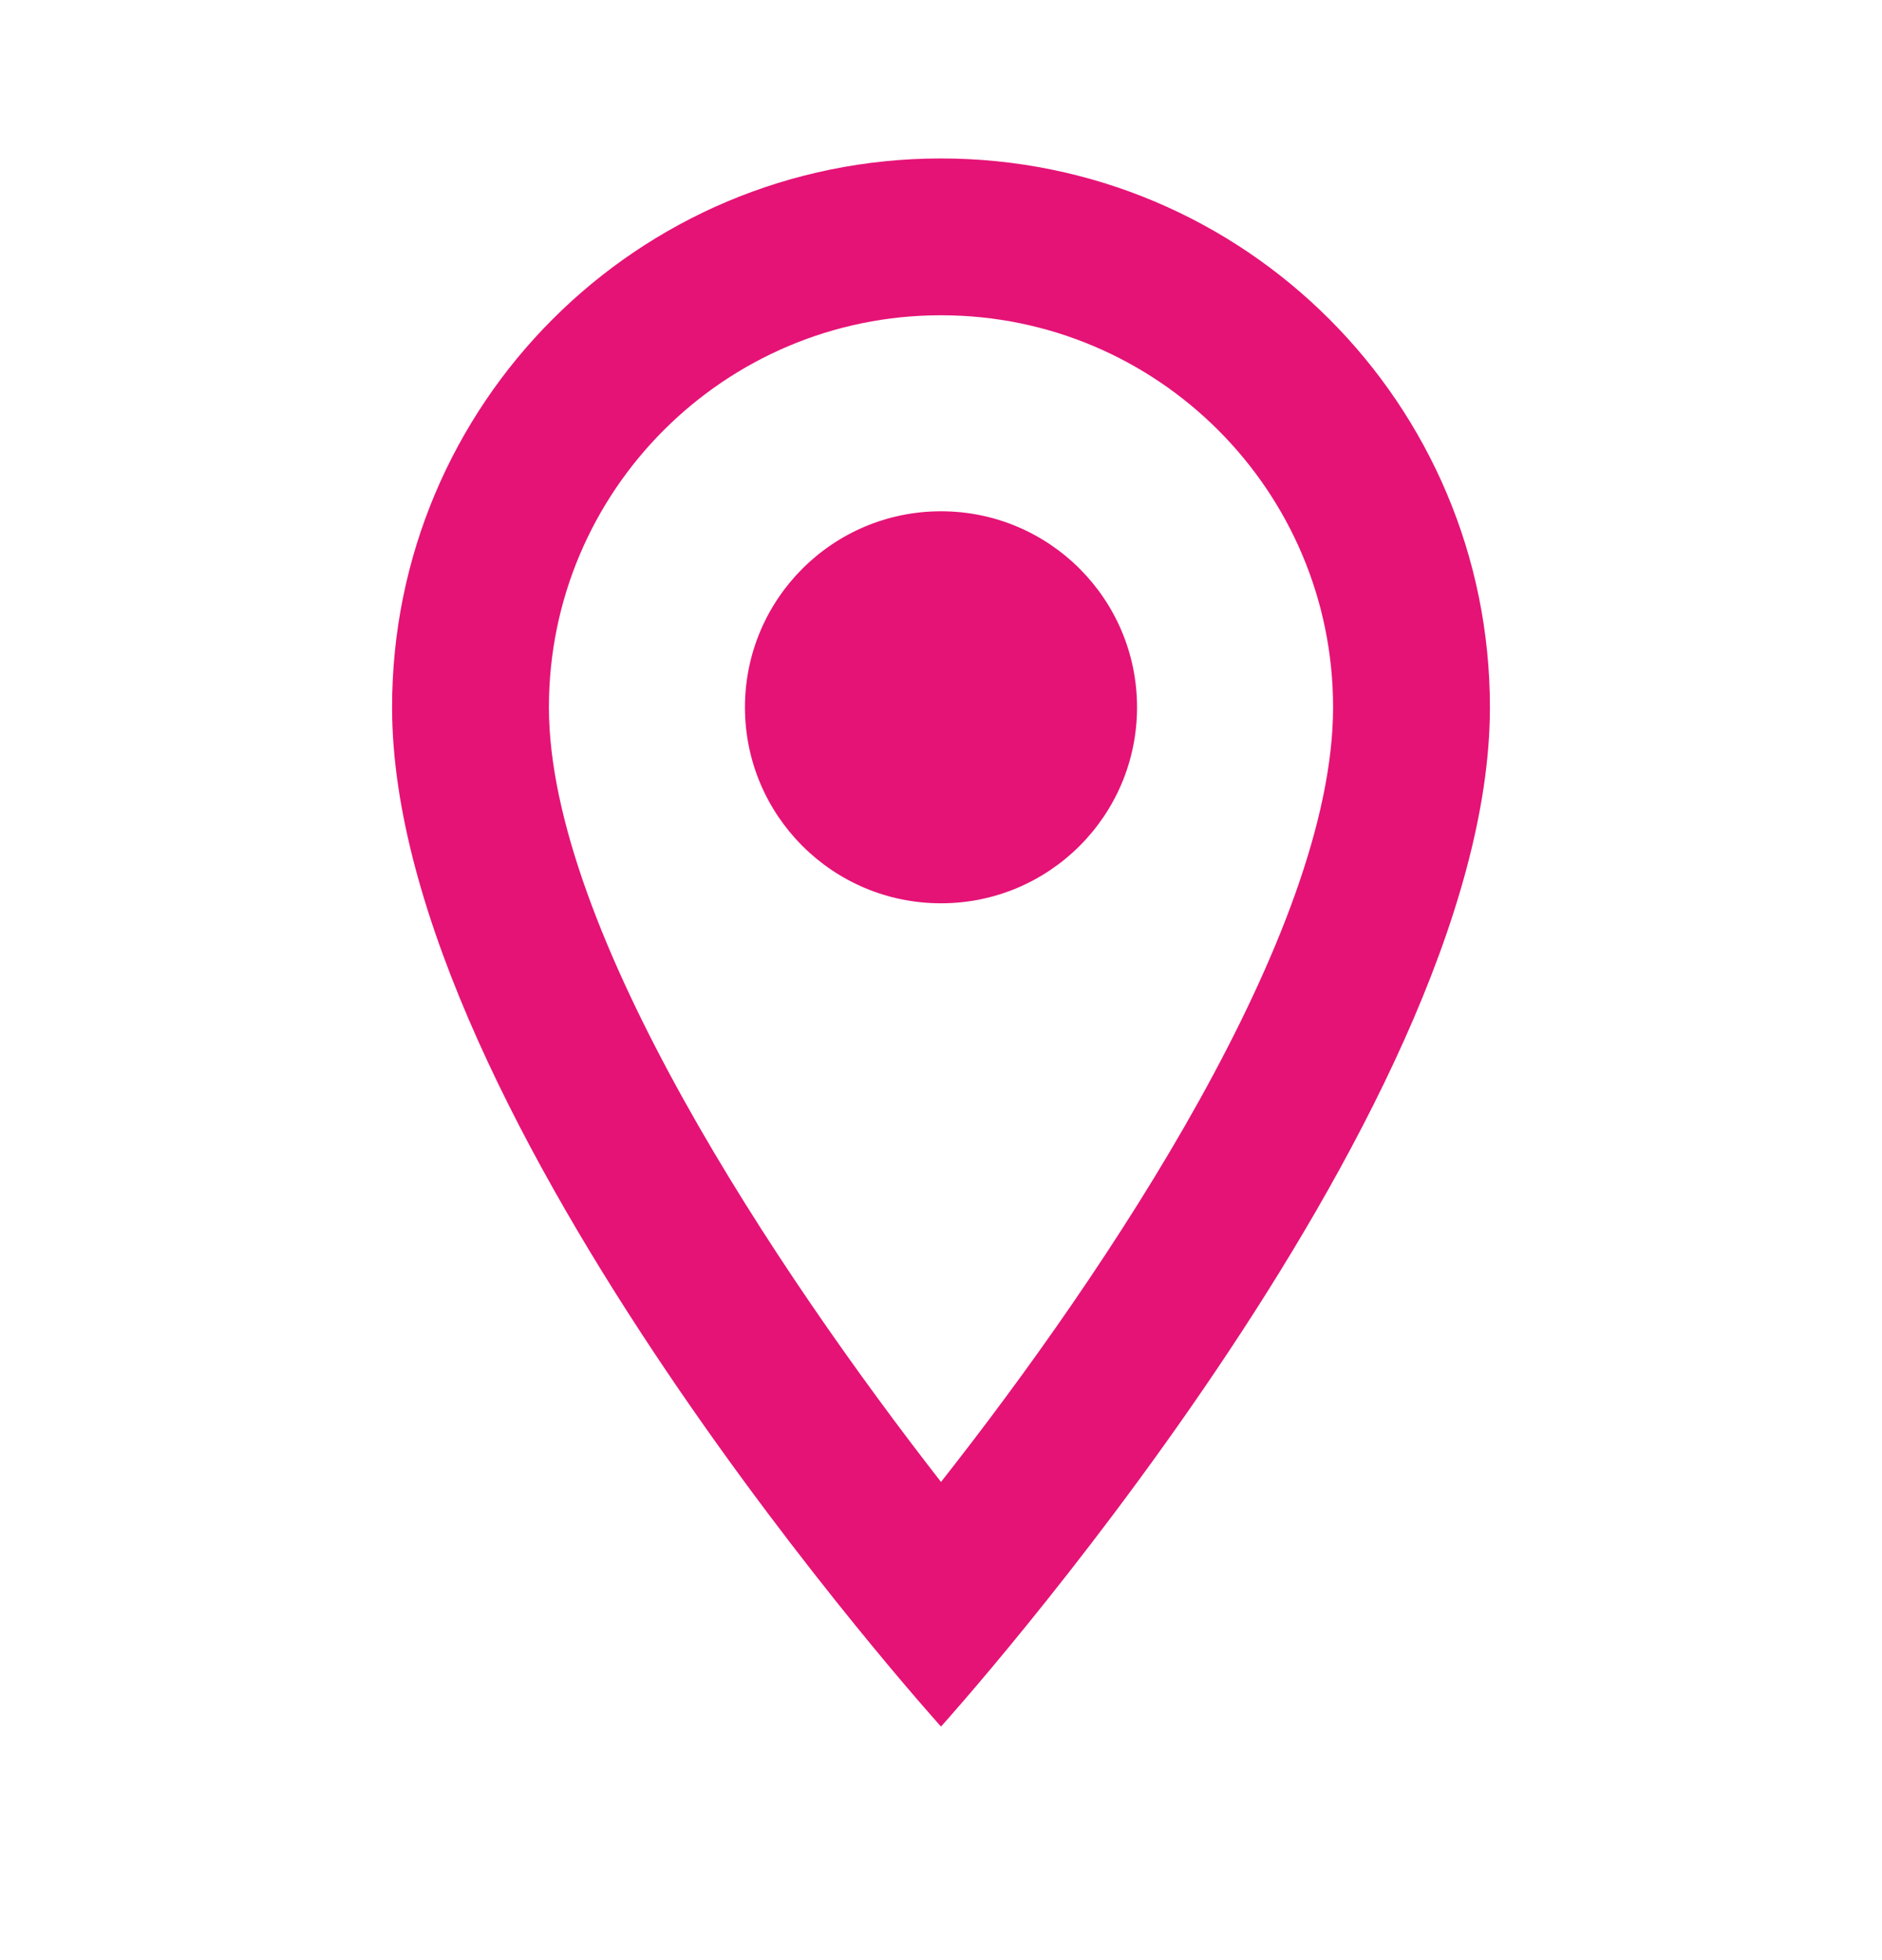
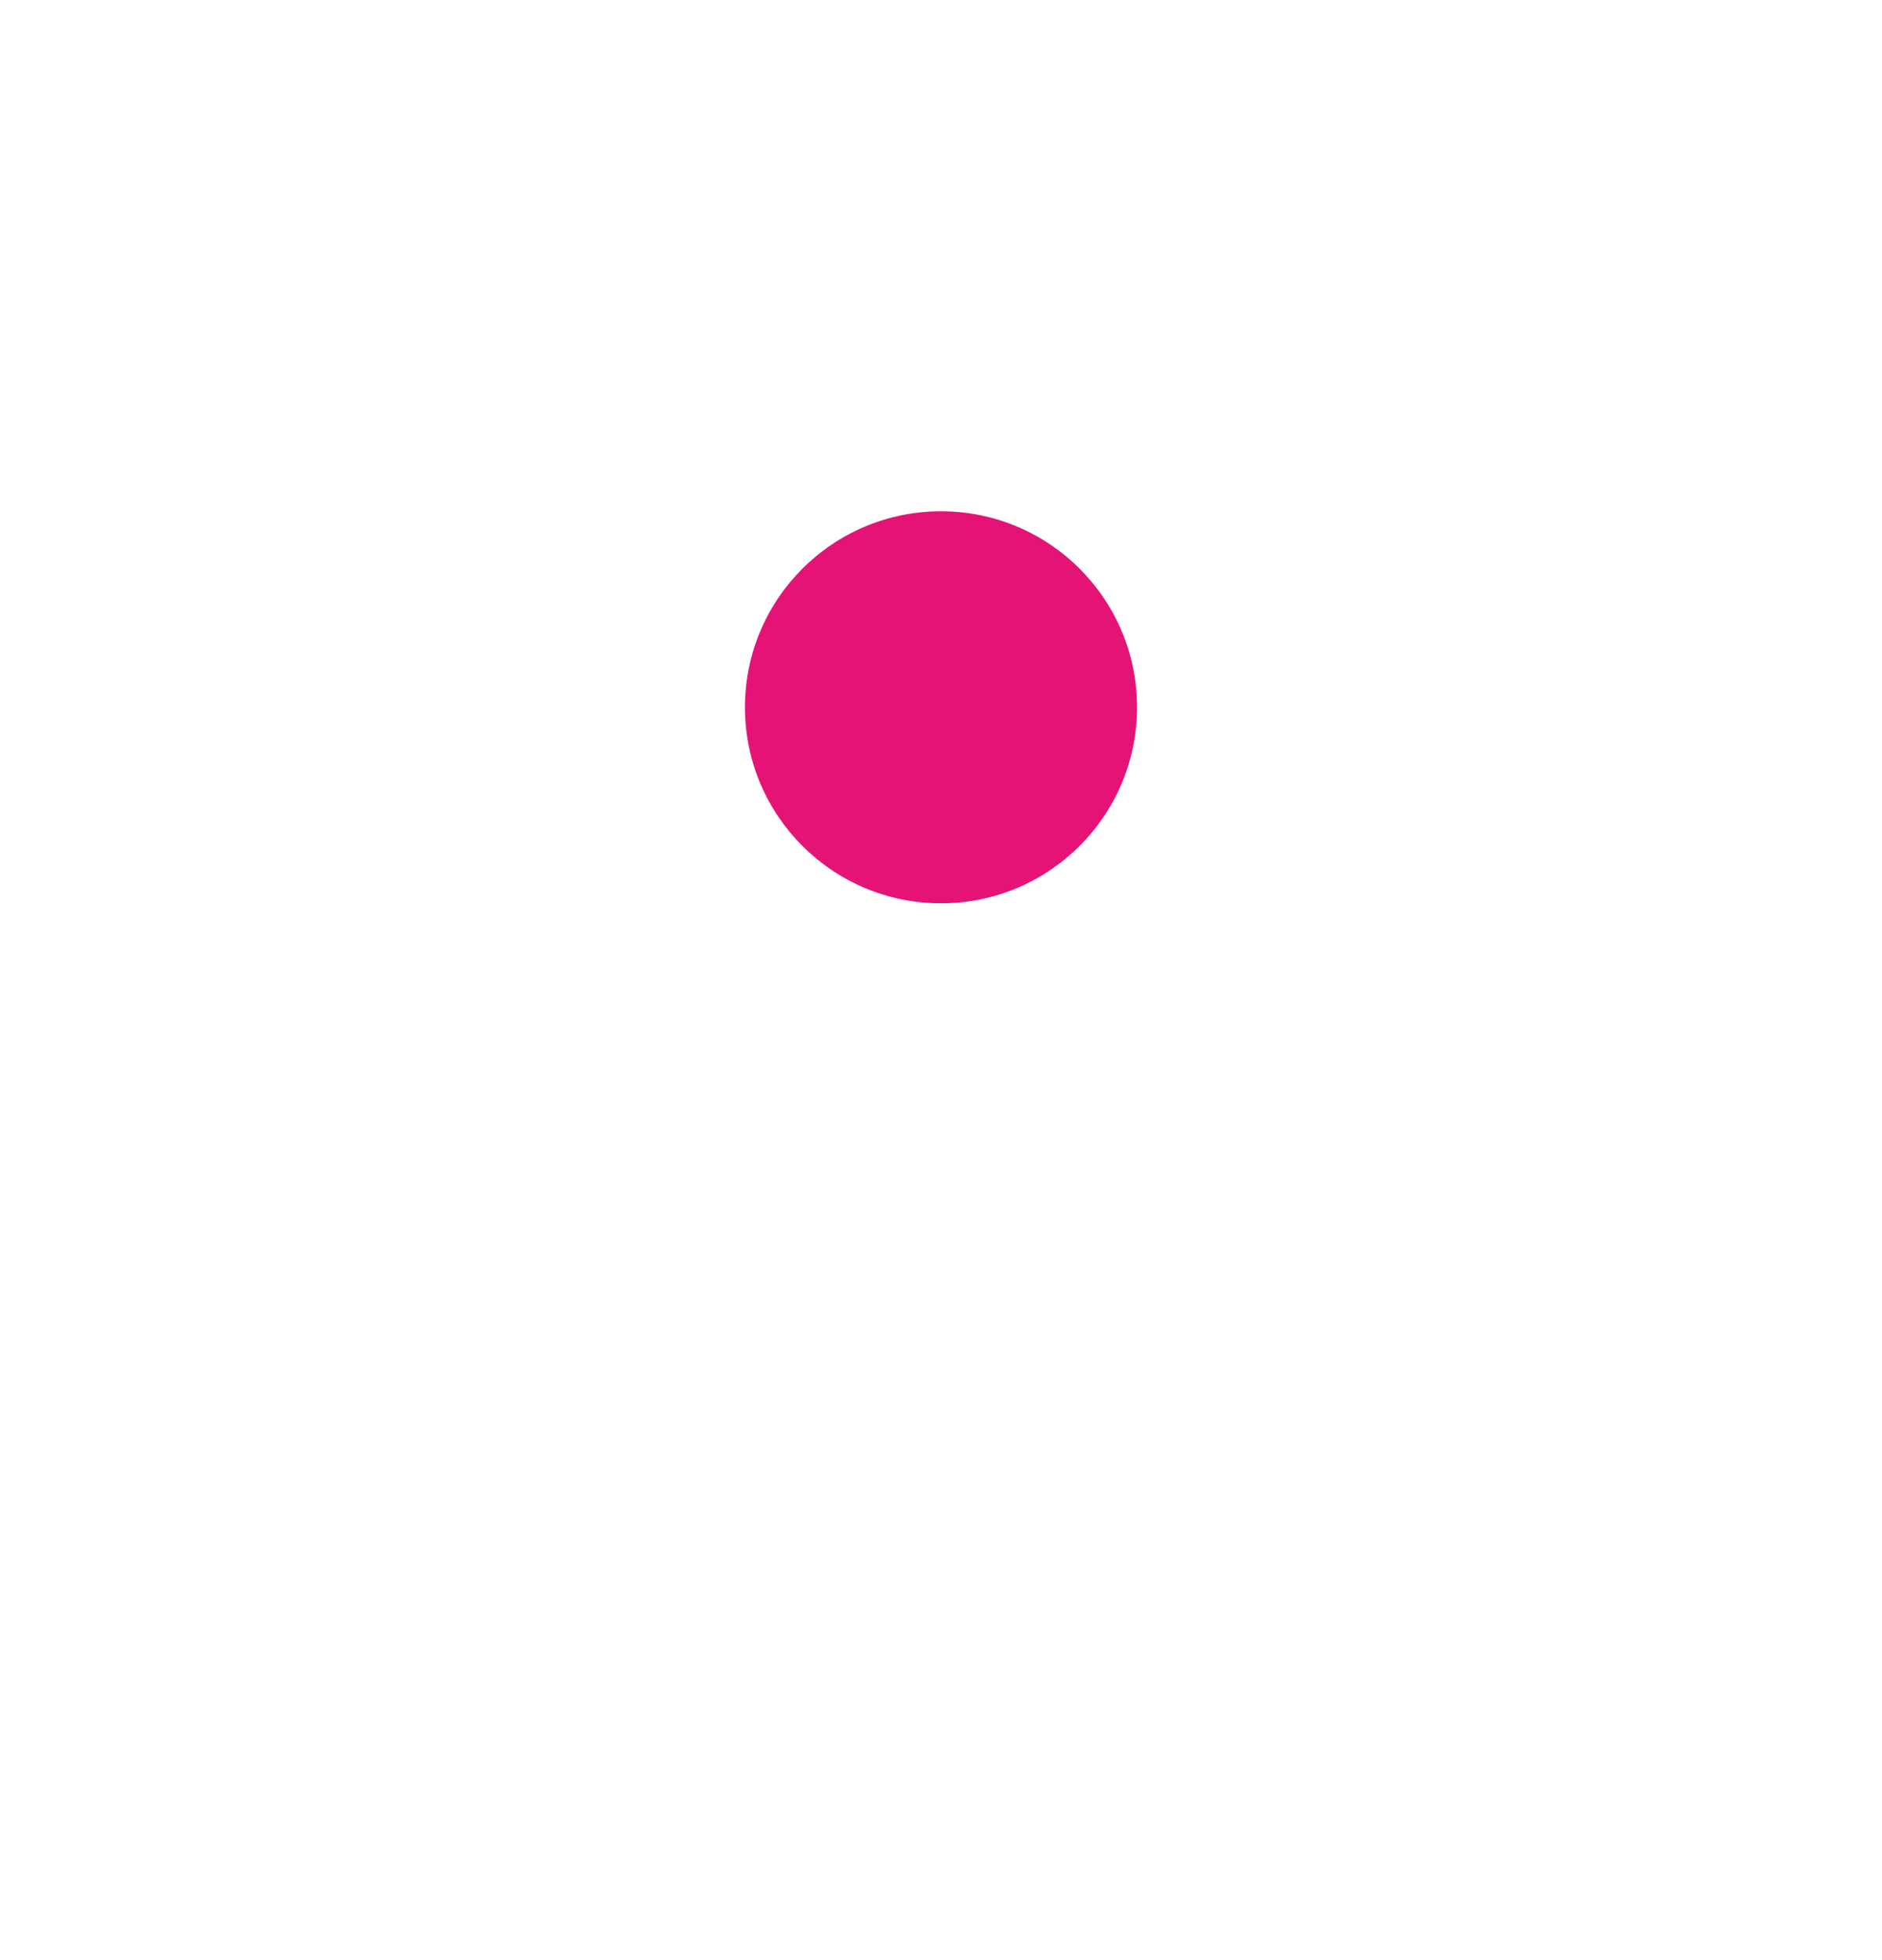
<svg xmlns="http://www.w3.org/2000/svg" width="24" height="25" viewBox="0 0 24 25" fill="none">
-   <path d="M12 2.021C8.13 2.021 5 5.151 5 9.021C5 14.271 12 22.021 12 22.021C12 22.021 19 14.271 19 9.021C19 5.151 15.87 2.021 12 2.021ZM7 9.021C7 6.261 9.24 4.021 12 4.021C14.76 4.021 17 6.261 17 9.021C17 11.901 14.12 16.211 12 18.901C9.92 16.231 7 11.871 7 9.021Z" fill="#E51376" />
  <path d="M12 11.521C13.381 11.521 14.5 10.402 14.5 9.021C14.5 7.641 13.381 6.521 12 6.521C10.619 6.521 9.5 7.641 9.5 9.021C9.5 10.402 10.619 11.521 12 11.521Z" fill="#E51376" />
</svg>